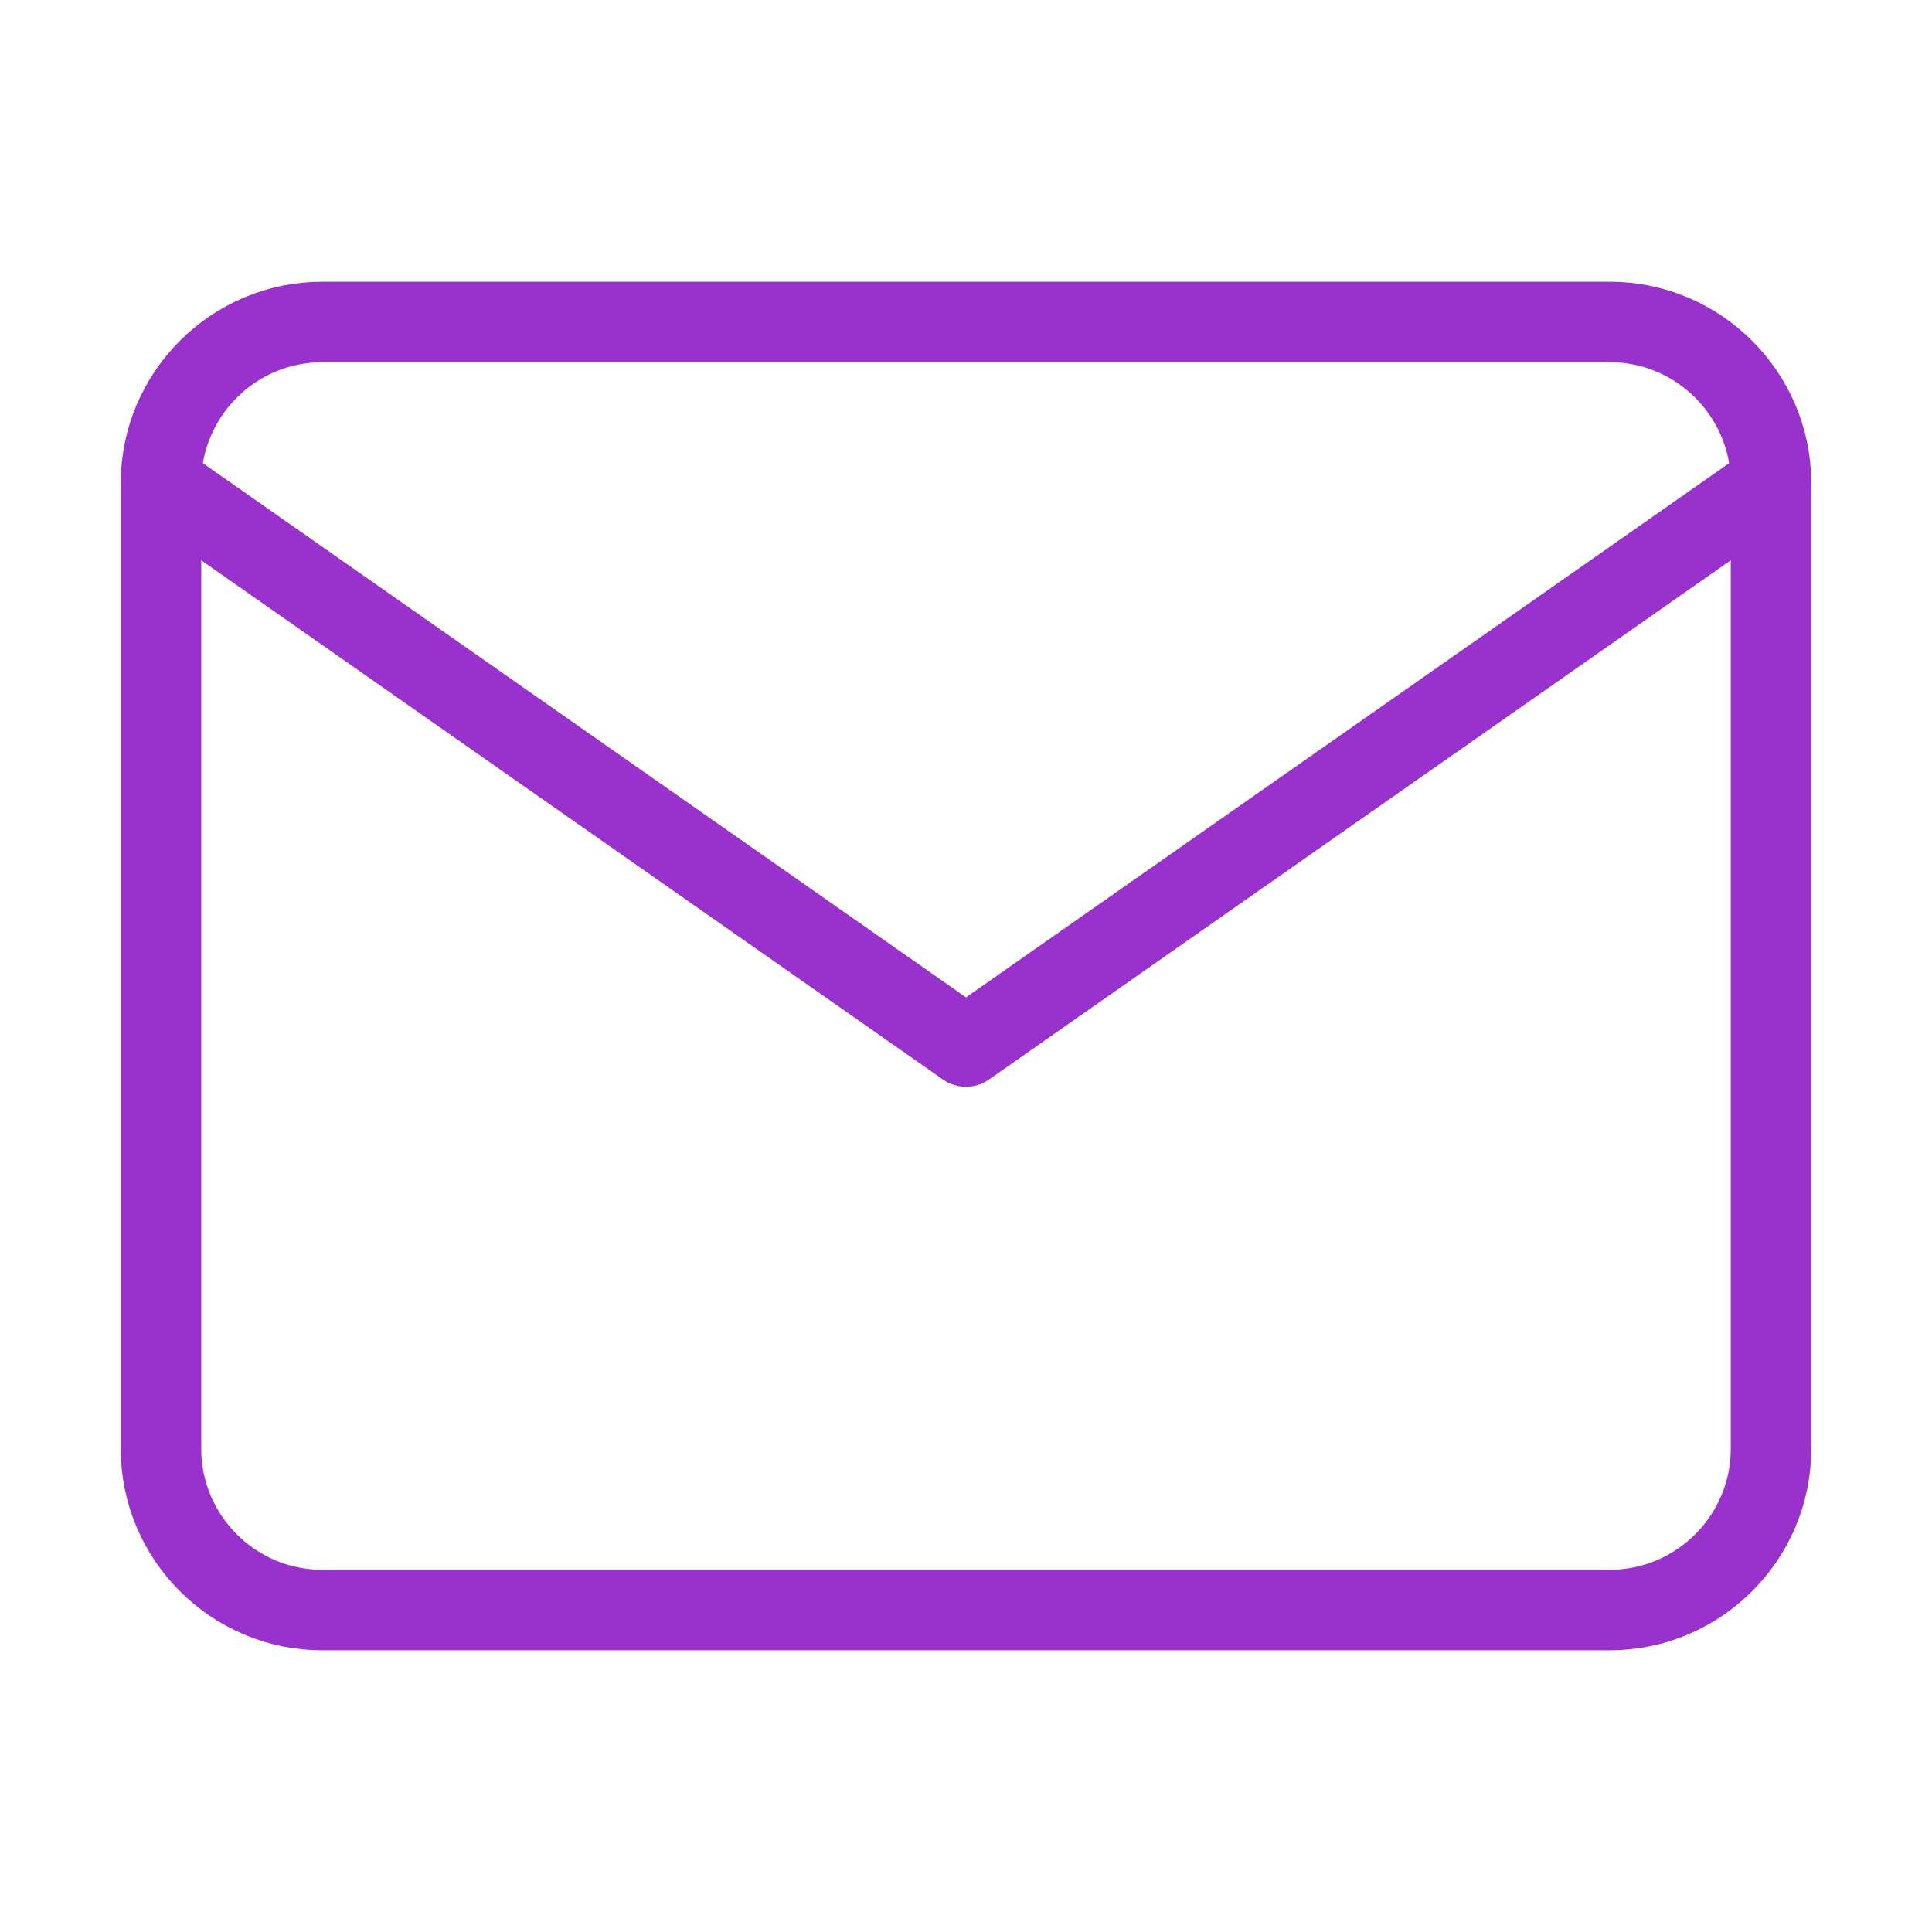
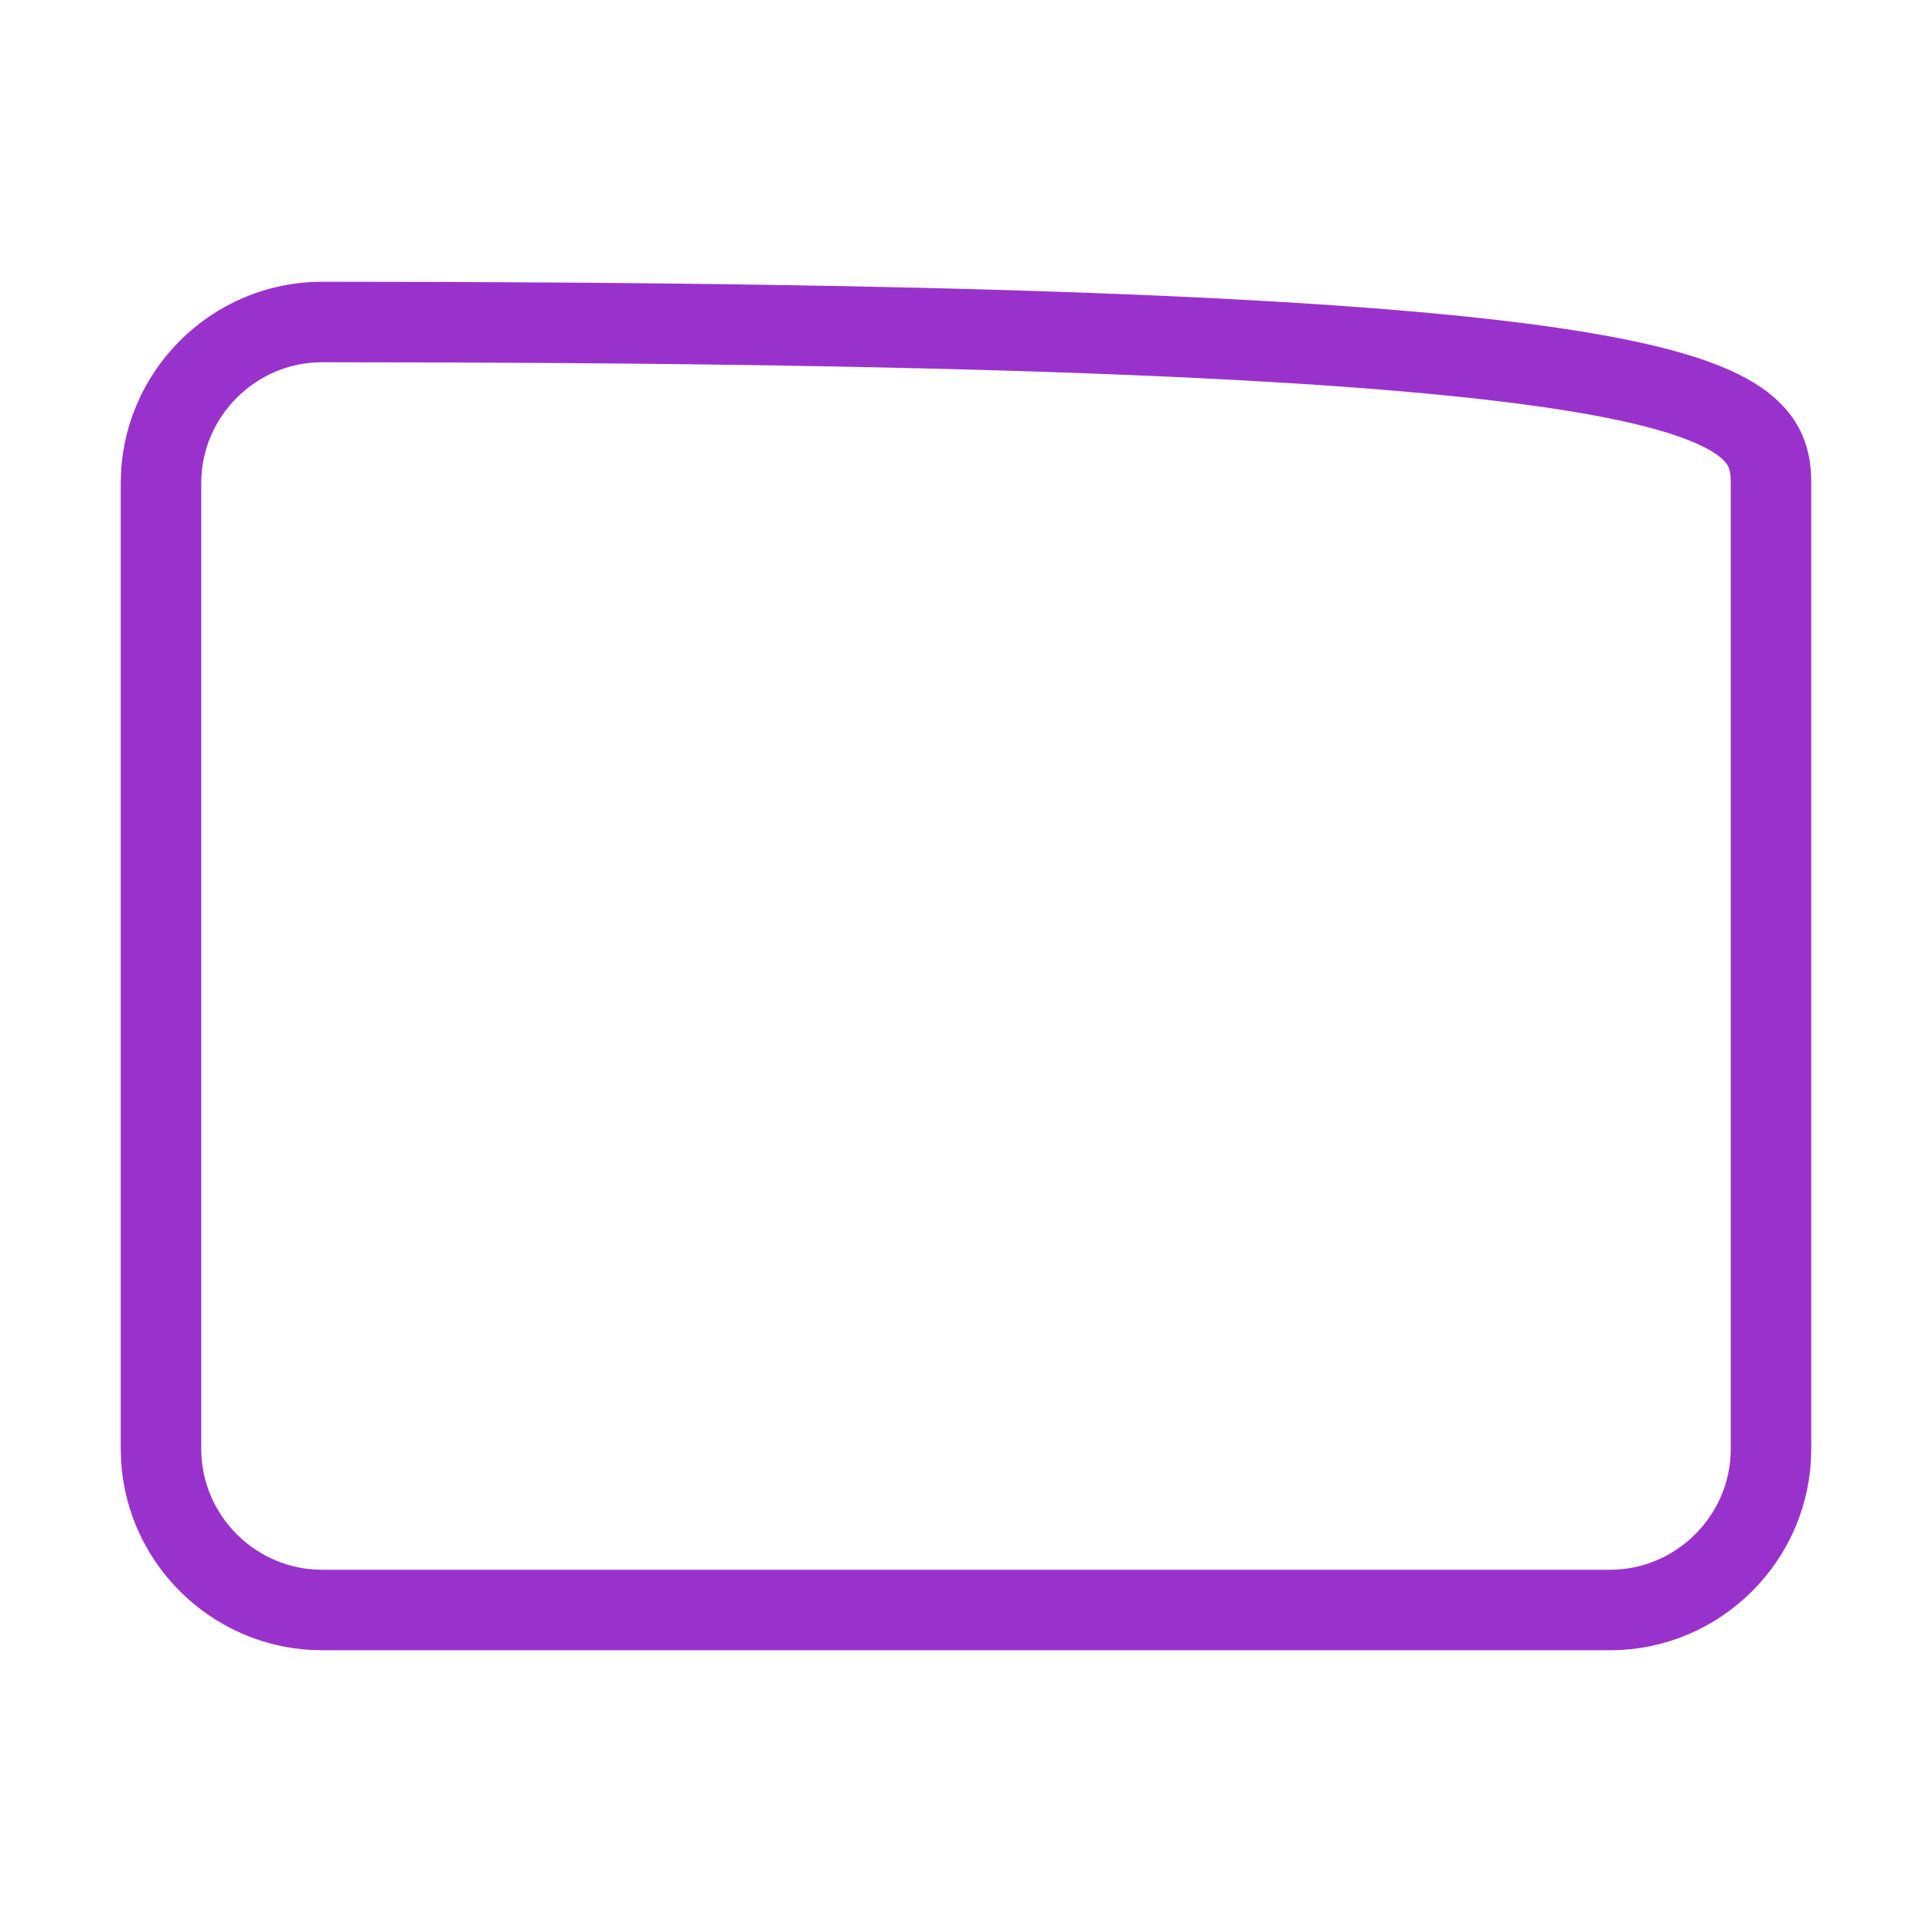
<svg xmlns="http://www.w3.org/2000/svg" width="24" height="24" viewBox="0 0 24 24" fill="none">
-   <path d="M4 4H20C21.1 4 22 4.9 22 6V18C22 19.1 21.1 20 20 20H4C2.9 20 2 19.1 2 18V6C2 4.9 2.9 4 4 4Z" stroke="#9932CC" stroke-linecap="round" stroke-linejoin="round" />
-   <path d="M22 6L12 13L2 6" stroke="#9932CC" stroke-linecap="round" stroke-linejoin="round" />
+   <path d="M4 4C21.1 4 22 4.9 22 6V18C22 19.1 21.1 20 20 20H4C2.9 20 2 19.1 2 18V6C2 4.9 2.9 4 4 4Z" stroke="#9932CC" stroke-linecap="round" stroke-linejoin="round" />
</svg>